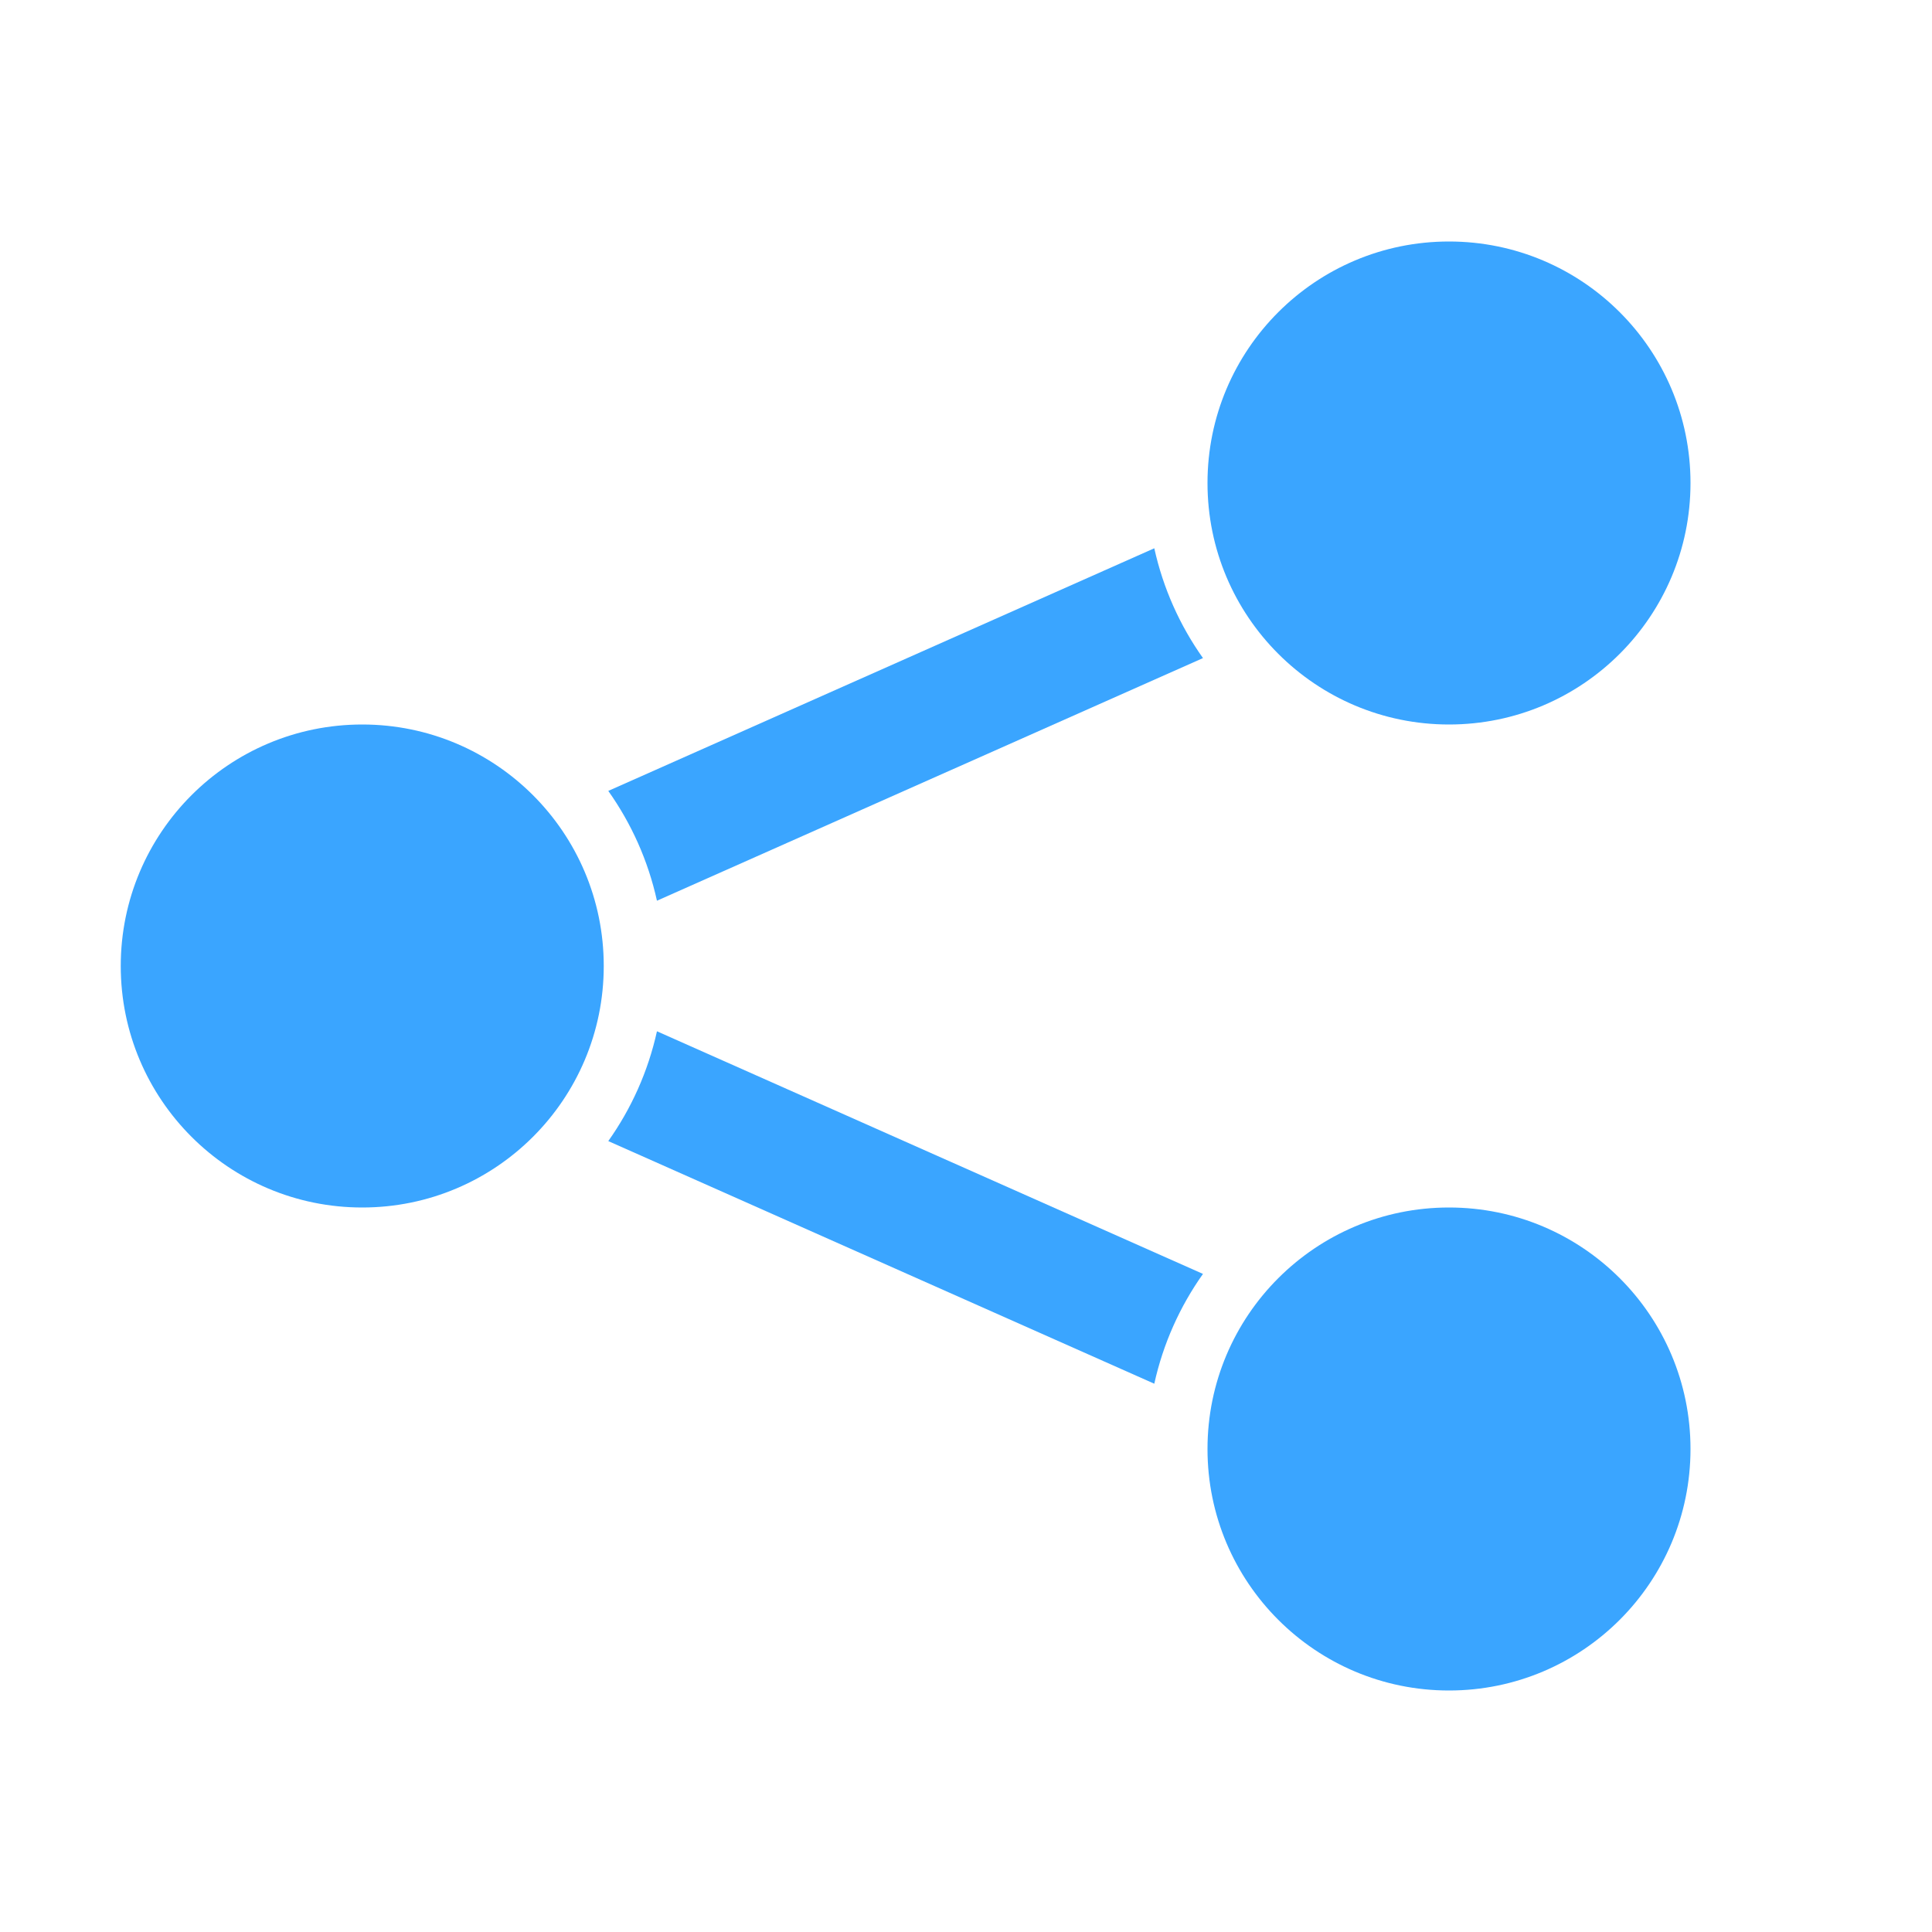
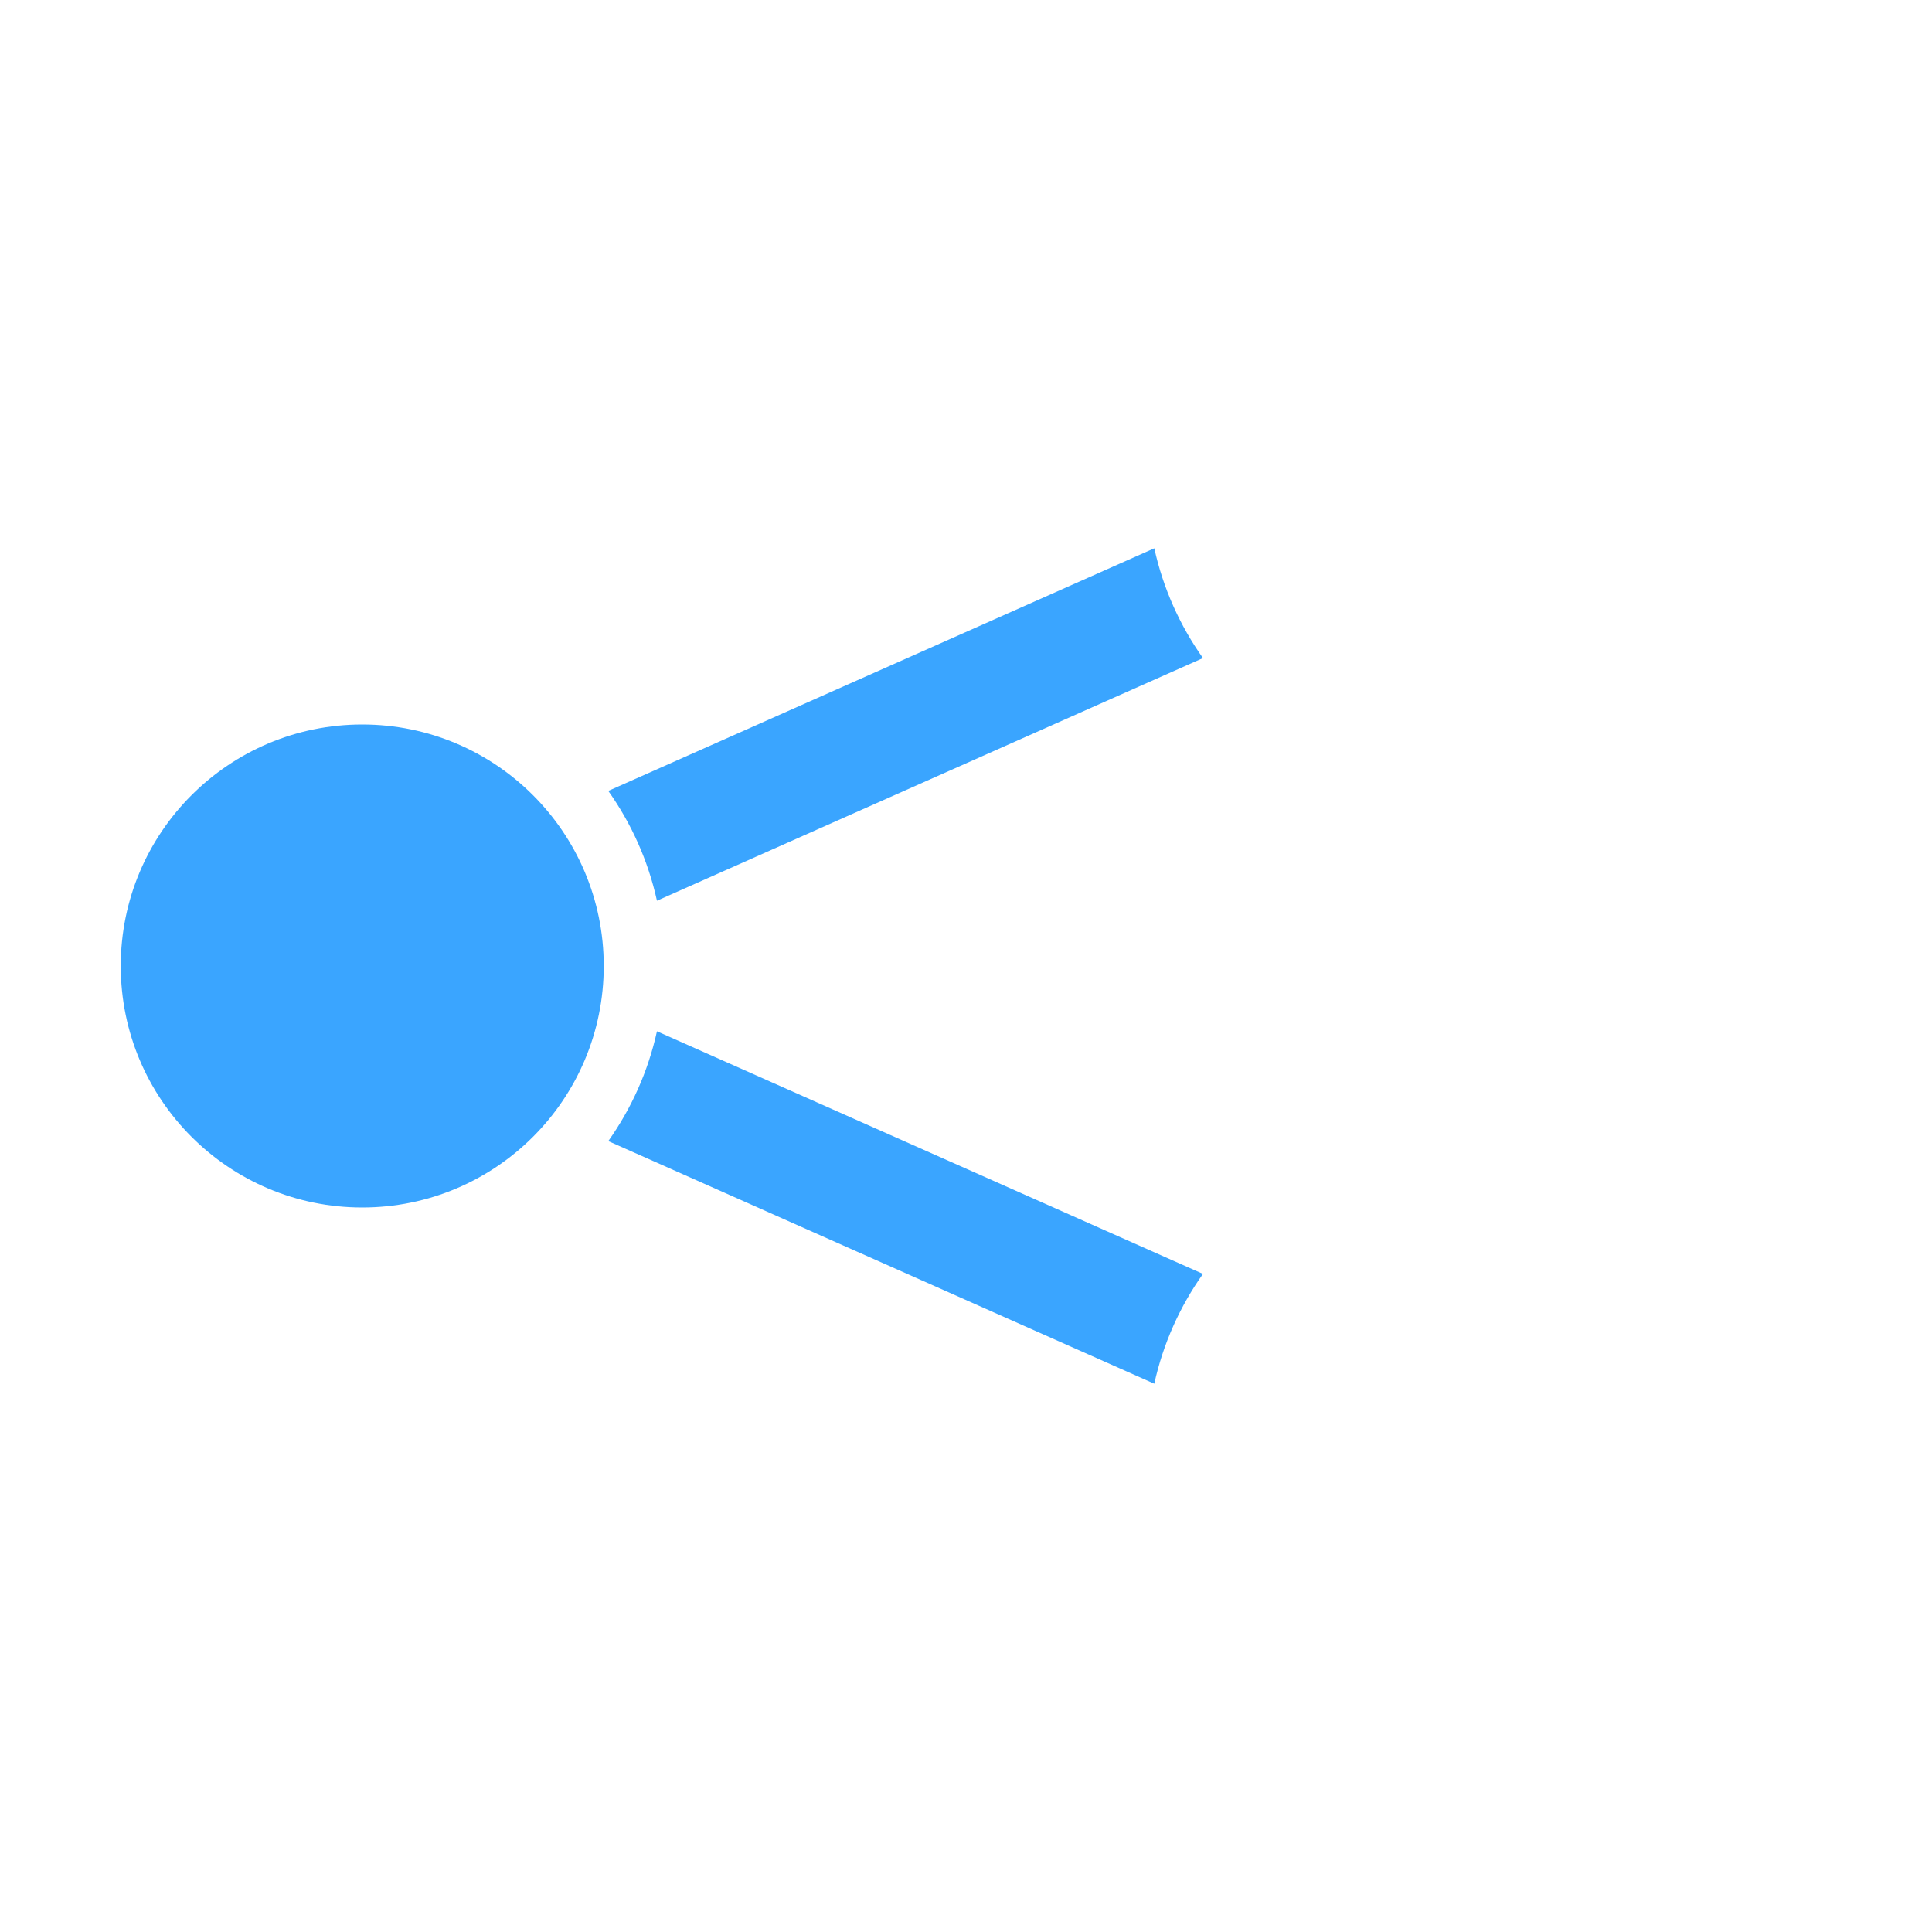
<svg xmlns="http://www.w3.org/2000/svg" xmlns:ns1="http://sodipodi.sourceforge.net/DTD/sodipodi-0.dtd" xmlns:ns2="http://www.inkscape.org/namespaces/inkscape" xml:space="preserve" width="1024px" height="1024px" shape-rendering="geometricPrecision" text-rendering="geometricPrecision" image-rendering="optimizeQuality" fill-rule="nonzero" clip-rule="evenodd" viewBox="0 0 10240 10240" version="1.1" id="svg1" ns1:docname="share.svg" ns2:version="1.3 (0e150ed6c4, 2023-07-21)">
  <defs id="defs1" />
  <ns1:namedview id="namedview1" pagecolor="#ffffff" bordercolor="#000000" borderopacity="0.25" ns2:showpageshadow="2" ns2:pageopacity="0.0" ns2:pagecheckerboard="0" ns2:deskcolor="#d1d1d1" ns2:zoom="1.1455078" ns2:cx="512" ns2:cy="512" ns2:window-width="2560" ns2:window-height="1369" ns2:window-x="-8" ns2:window-y="-8" ns2:window-maximized="1" ns2:current-layer="svg1" />
  <title id="title1">share icon</title>
  <desc id="desc1">share icon from the IconExperience.com O-Collection. Copyright by INCORS GmbH (www.incors.com).</desc>
  <path id="curve3" fill="#4D82B8" d="M6118 7334l-2894 -1286c122,-172 211,-369 258,-582l2894 1286c-122,172 -211,369 -258,582zm-2894 -3142l2894 -1286c47,213 136,410 258,582l-2894 1286c-47,-213 -136,-410 -258,-582z" style="fill:#3aa5ff;fill-opacity:1" />
-   <path id="curve2" fill="#4D82B8" d="M7680 6400c707,0 1280,573 1280,1280 0,707 -573,1280 -1280,1280 -707,0 -1280,-573 -1280,-1280 0,-707 573,-1280 1280,-1280z" style="fill:#3aa5ff;fill-opacity:1" />
-   <path id="curve1" fill="#4D82B8" d="M7680 1280c707,0 1280,573 1280,1280 0,707 -573,1280 -1280,1280 -707,0 -1280,-573 -1280,-1280 0,-707 573,-1280 1280,-1280z" style="fill:#3aa5ff;fill-opacity:1" />
  <path id="curve0" fill="#4D82B8" d="M1920 3840c707,0 1280,573 1280,1280 0,707 -573,1280 -1280,1280 -707,0 -1280,-573 -1280,-1280 0,-707 573,-1280 1280,-1280z" style="fill:#3aa5ff;fill-opacity:1" />
</svg>